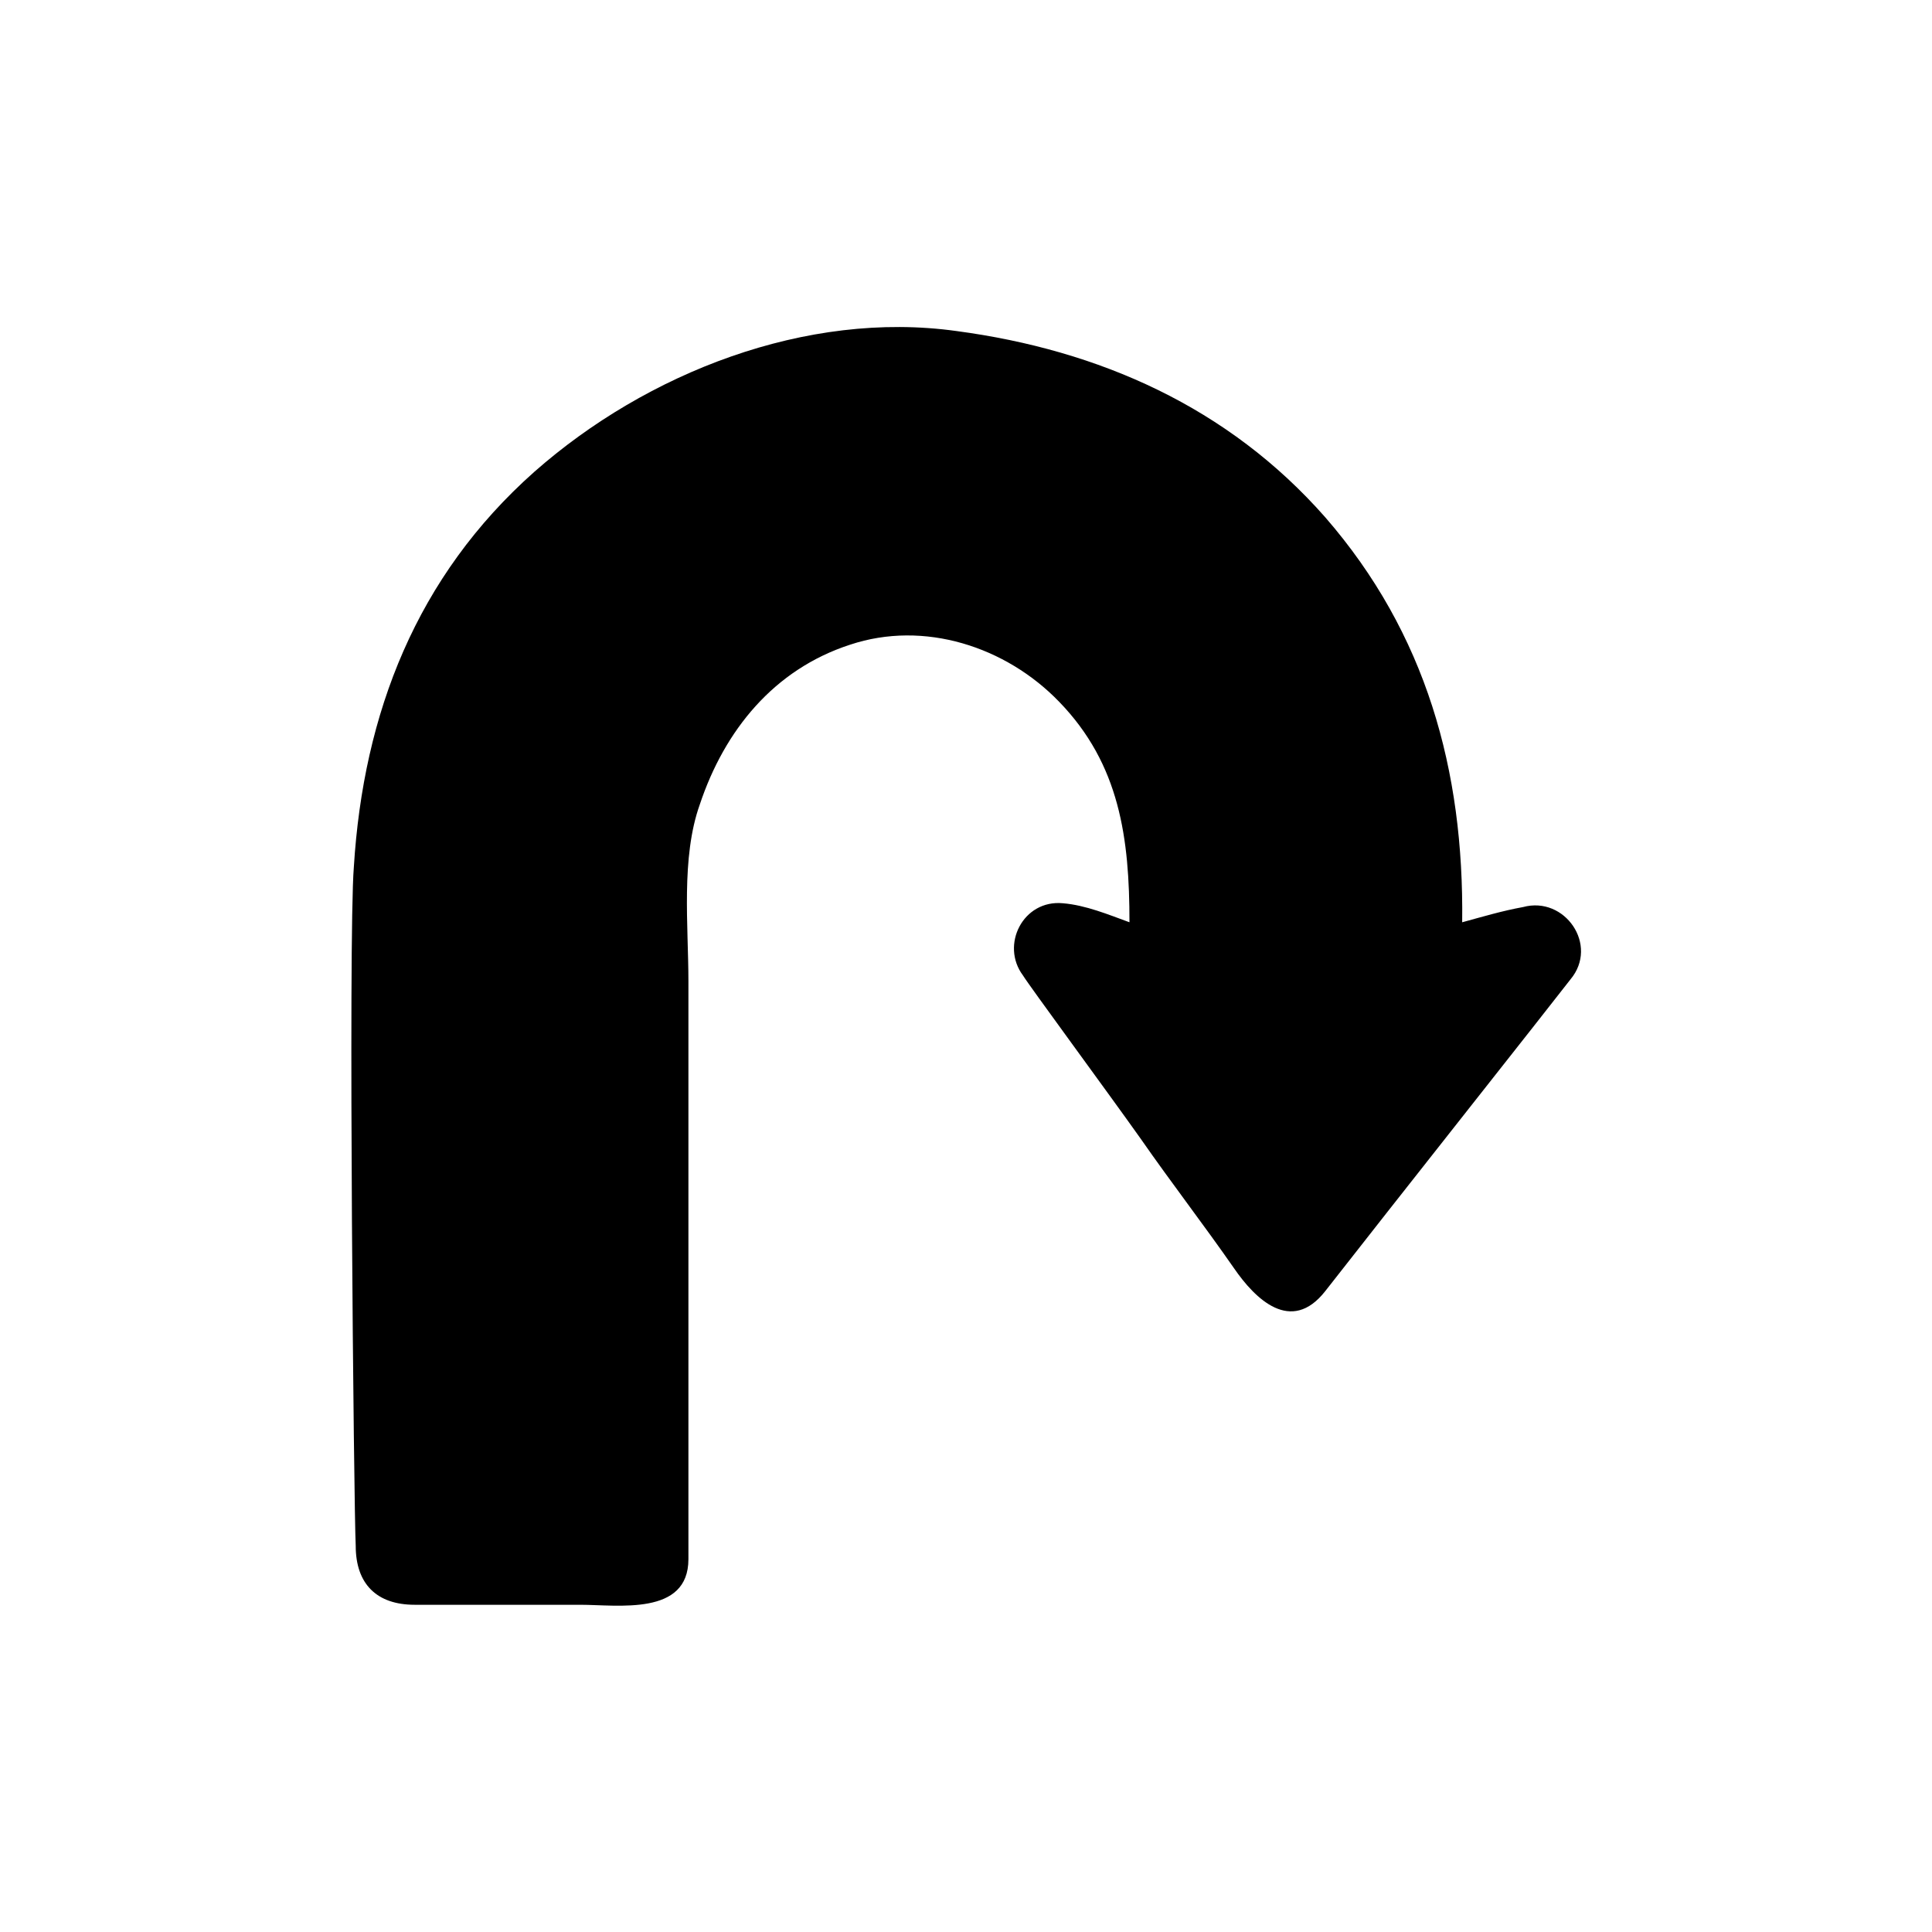
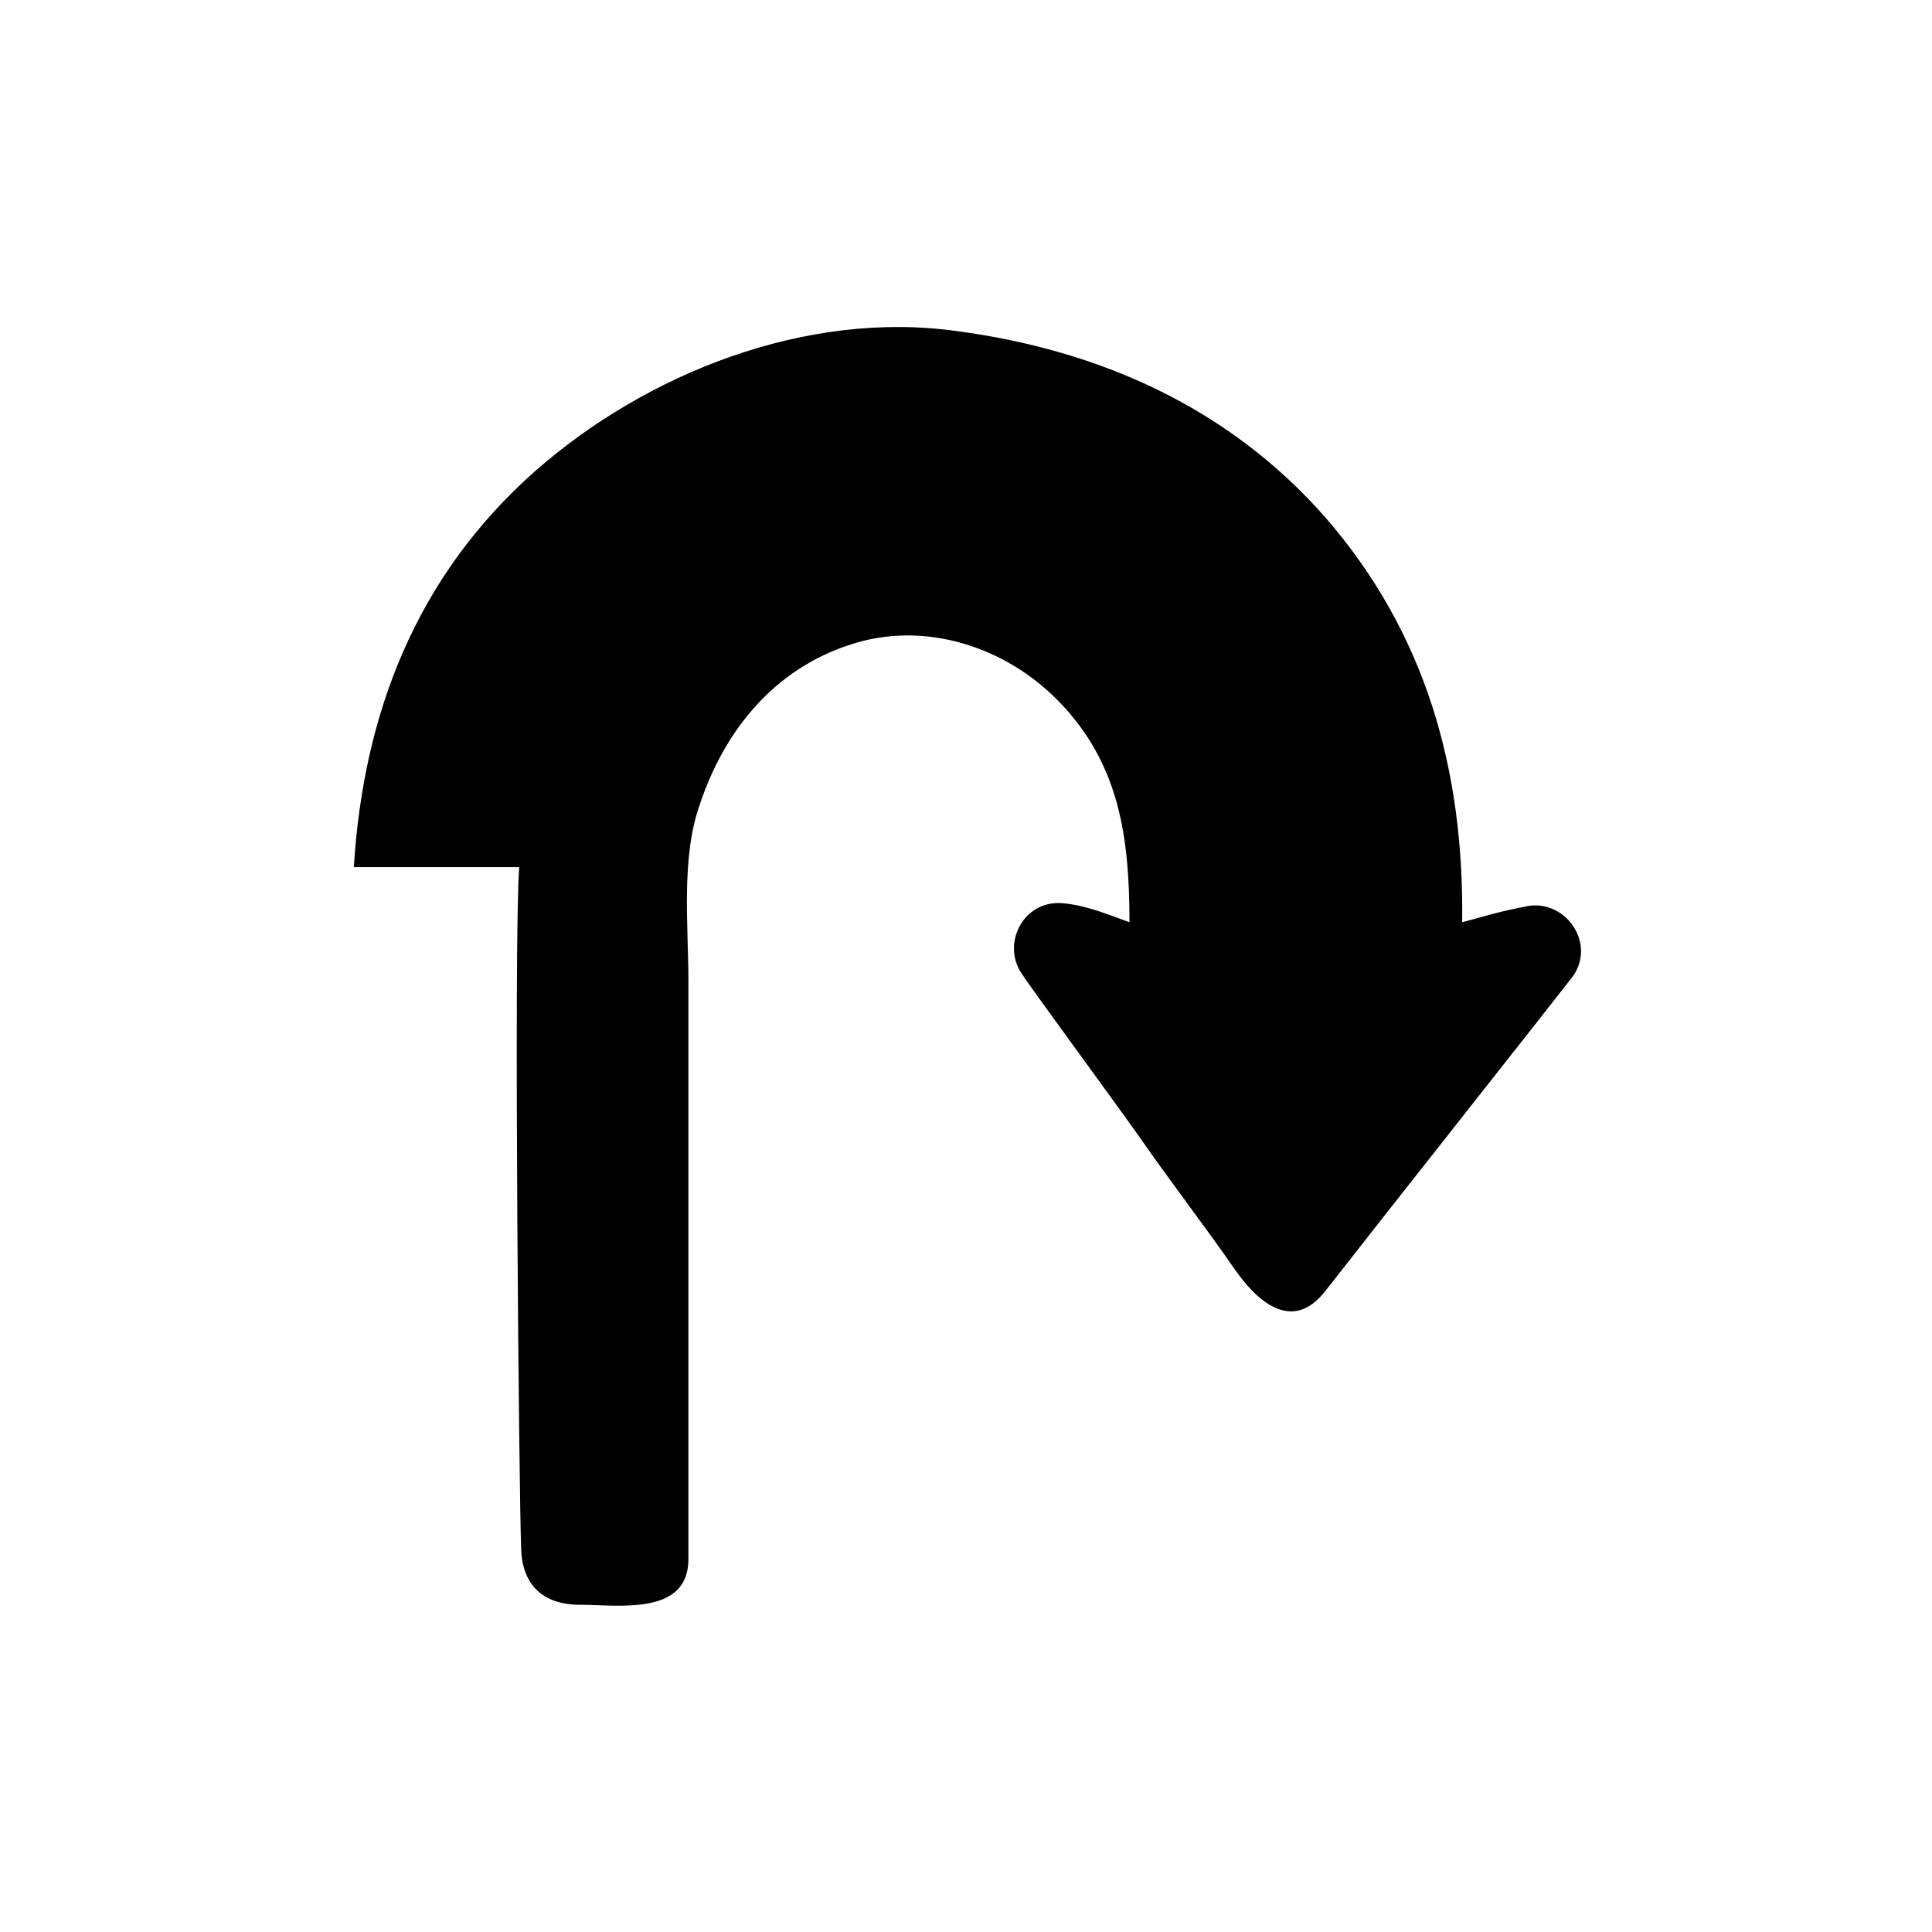
<svg xmlns="http://www.w3.org/2000/svg" fill="#000000" width="800px" height="800px" version="1.1" viewBox="144 144 512 512">
-   <path d="m237.77 373.8c2.519-40.809 16.625-77.082 47.863-104.79 29.727-26.199 72.043-42.824 111.85-37.281 37.785 5.039 72.043 20.152 97.738 49.375 26.703 30.73 36.777 67.008 36.273 107.31 5.543-1.512 10.578-3.023 16.121-4.031 11.082-3.023 20.152 10.078 12.594 19.145-5.039 6.547-48.871 61.965-64.992 82.621-9.07 11.586-18.641 2.016-24.184-6.047-8.062-11.586-16.625-22.672-24.688-34.258-8.566-12.09-29.727-40.809-31.234-43.328-6.047-8.062 0-20.152 10.578-19.145 6.047 0.504 12.09 3.023 17.633 5.039 0-22.168-2.519-41.816-18.641-58.441-14.105-14.609-35.77-21.664-55.418-15.113-20.152 6.551-33.25 22.672-39.801 42.32-5.039 14.105-3.023 32.242-3.023 46.855v153.16c0 15.113-18.641 12.09-28.719 12.09h-43.832c-10.078 0-15.617-5.543-15.617-15.617-0.5-9.57-2.012-161.22-0.5-179.86" />
+   <path d="m237.77 373.8c2.519-40.809 16.625-77.082 47.863-104.79 29.727-26.199 72.043-42.824 111.85-37.281 37.785 5.039 72.043 20.152 97.738 49.375 26.703 30.73 36.777 67.008 36.273 107.31 5.543-1.512 10.578-3.023 16.121-4.031 11.082-3.023 20.152 10.078 12.594 19.145-5.039 6.547-48.871 61.965-64.992 82.621-9.07 11.586-18.641 2.016-24.184-6.047-8.062-11.586-16.625-22.672-24.688-34.258-8.566-12.09-29.727-40.809-31.234-43.328-6.047-8.062 0-20.152 10.578-19.145 6.047 0.504 12.09 3.023 17.633 5.039 0-22.168-2.519-41.816-18.641-58.441-14.105-14.609-35.77-21.664-55.418-15.113-20.152 6.551-33.25 22.672-39.801 42.32-5.039 14.105-3.023 32.242-3.023 46.855v153.16c0 15.113-18.641 12.09-28.719 12.09c-10.078 0-15.617-5.543-15.617-15.617-0.5-9.57-2.012-161.22-0.5-179.86" />
</svg>